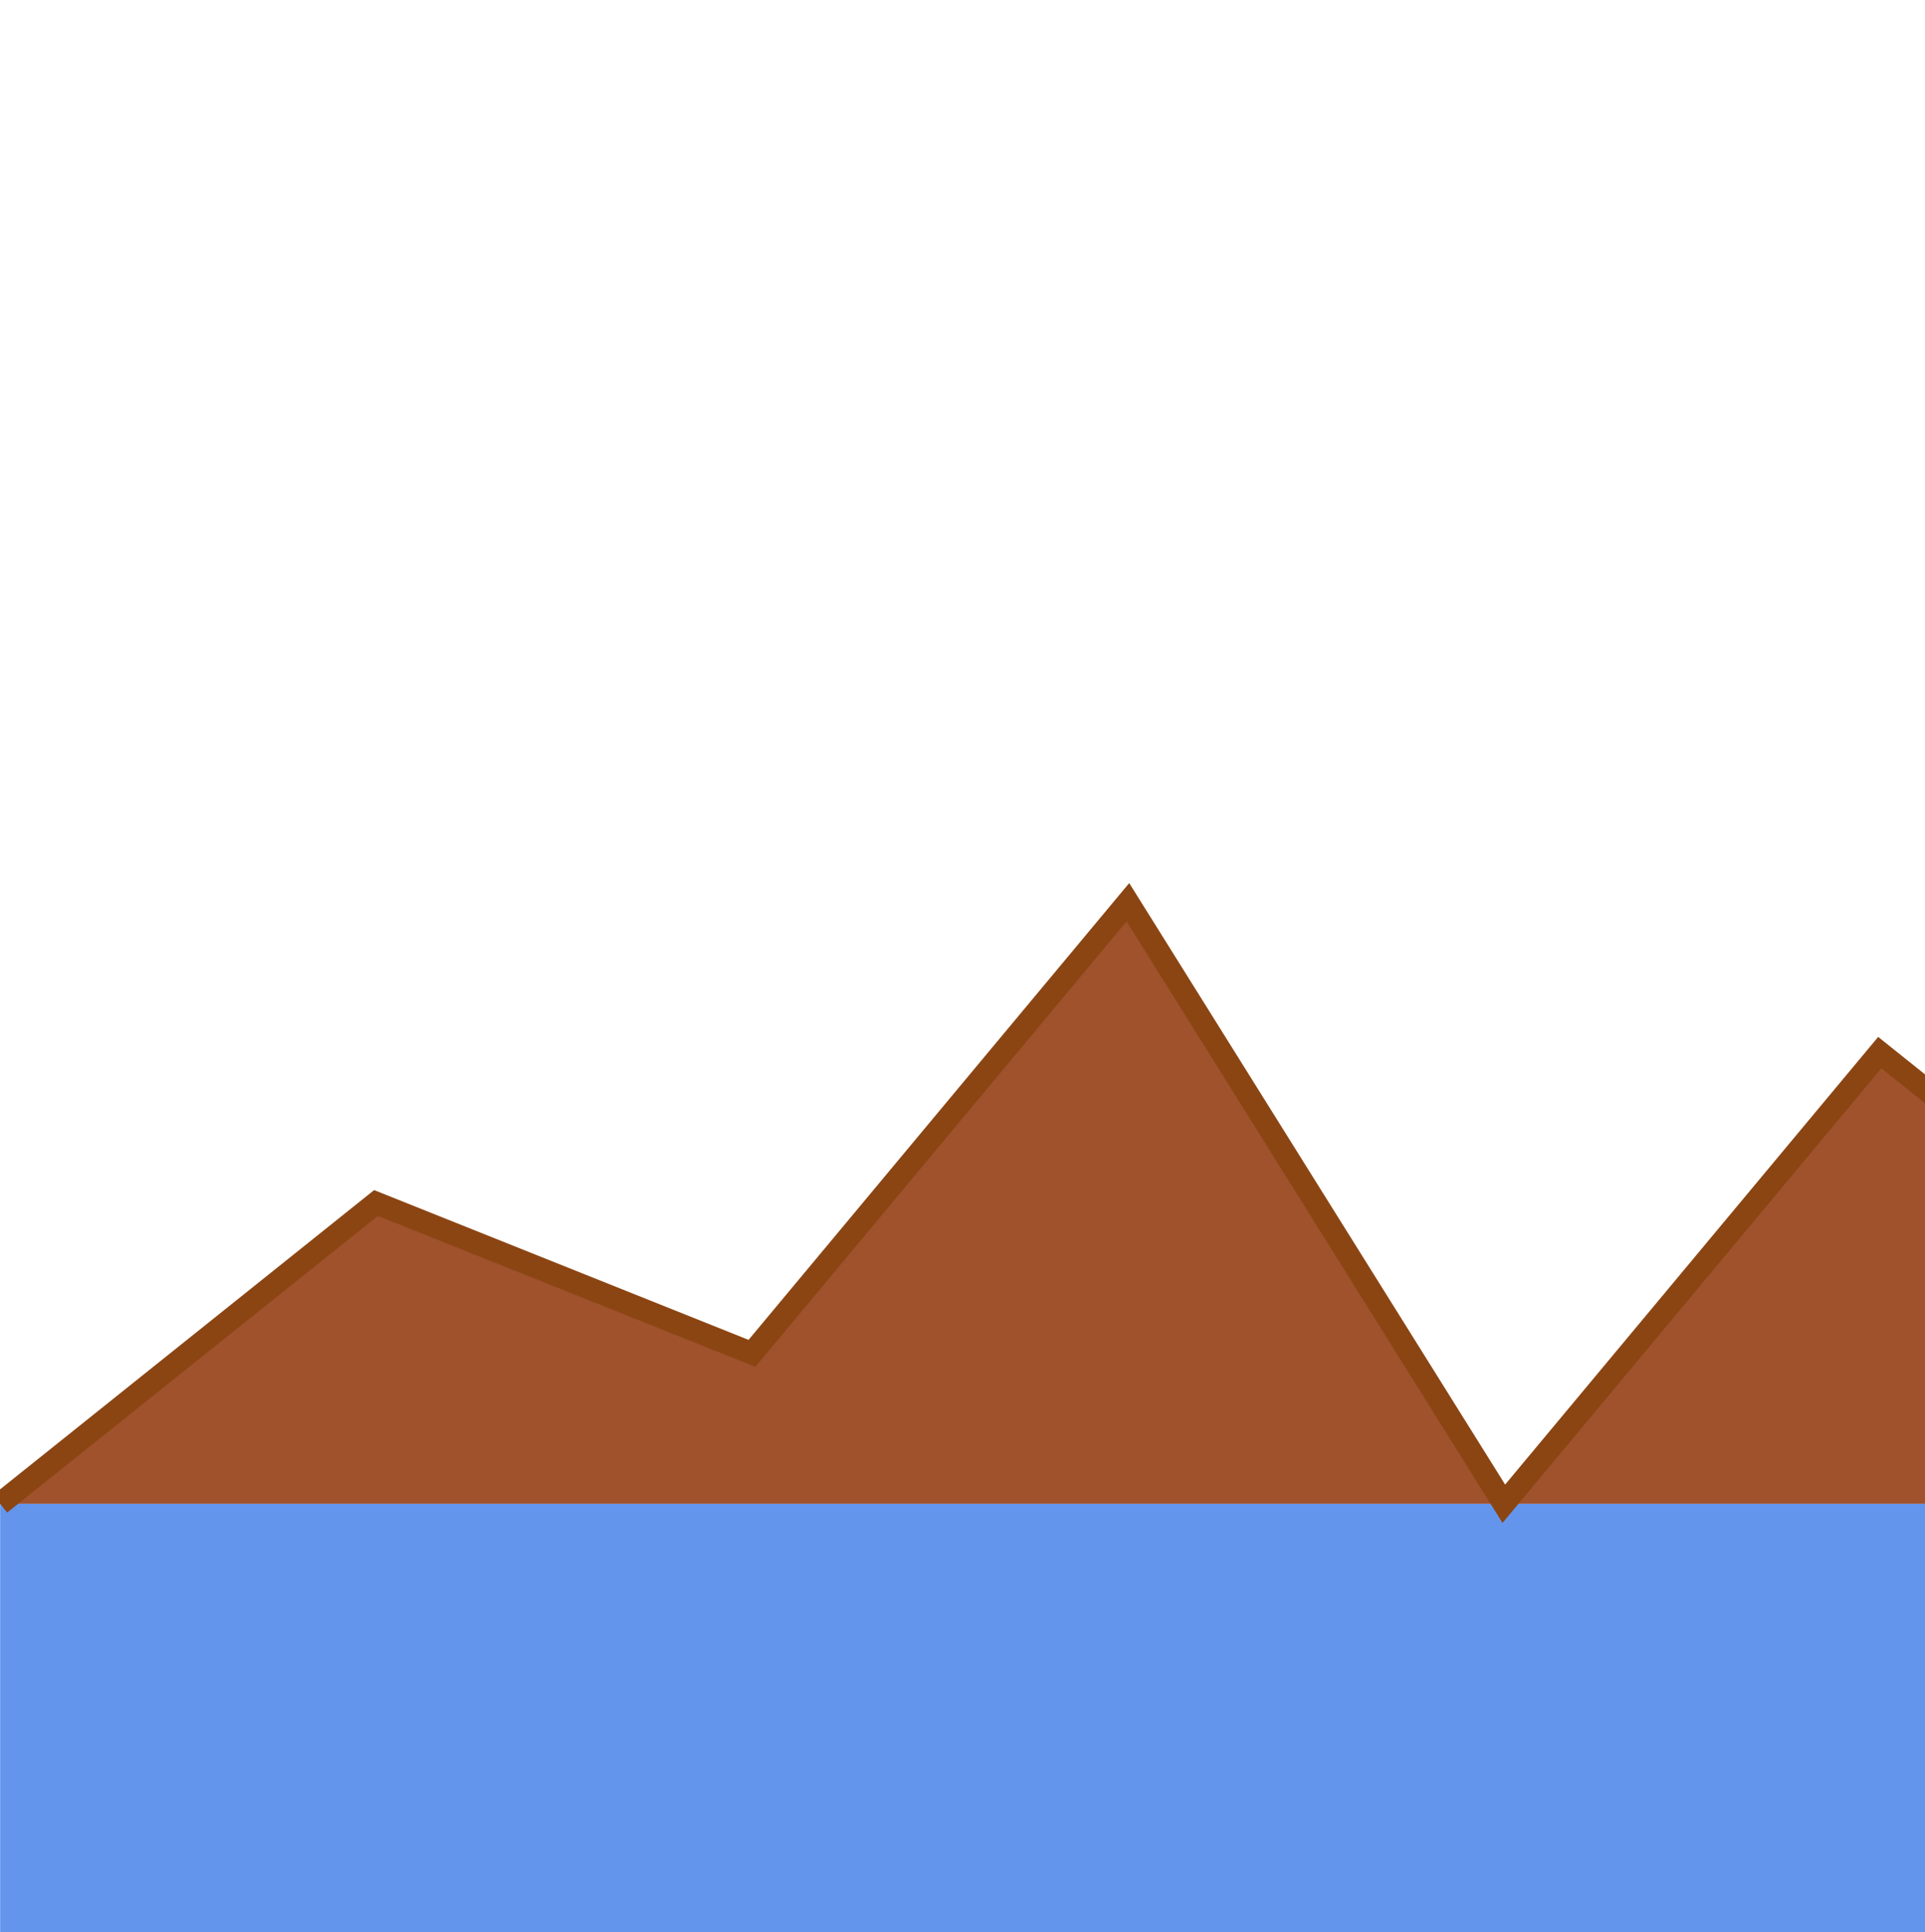
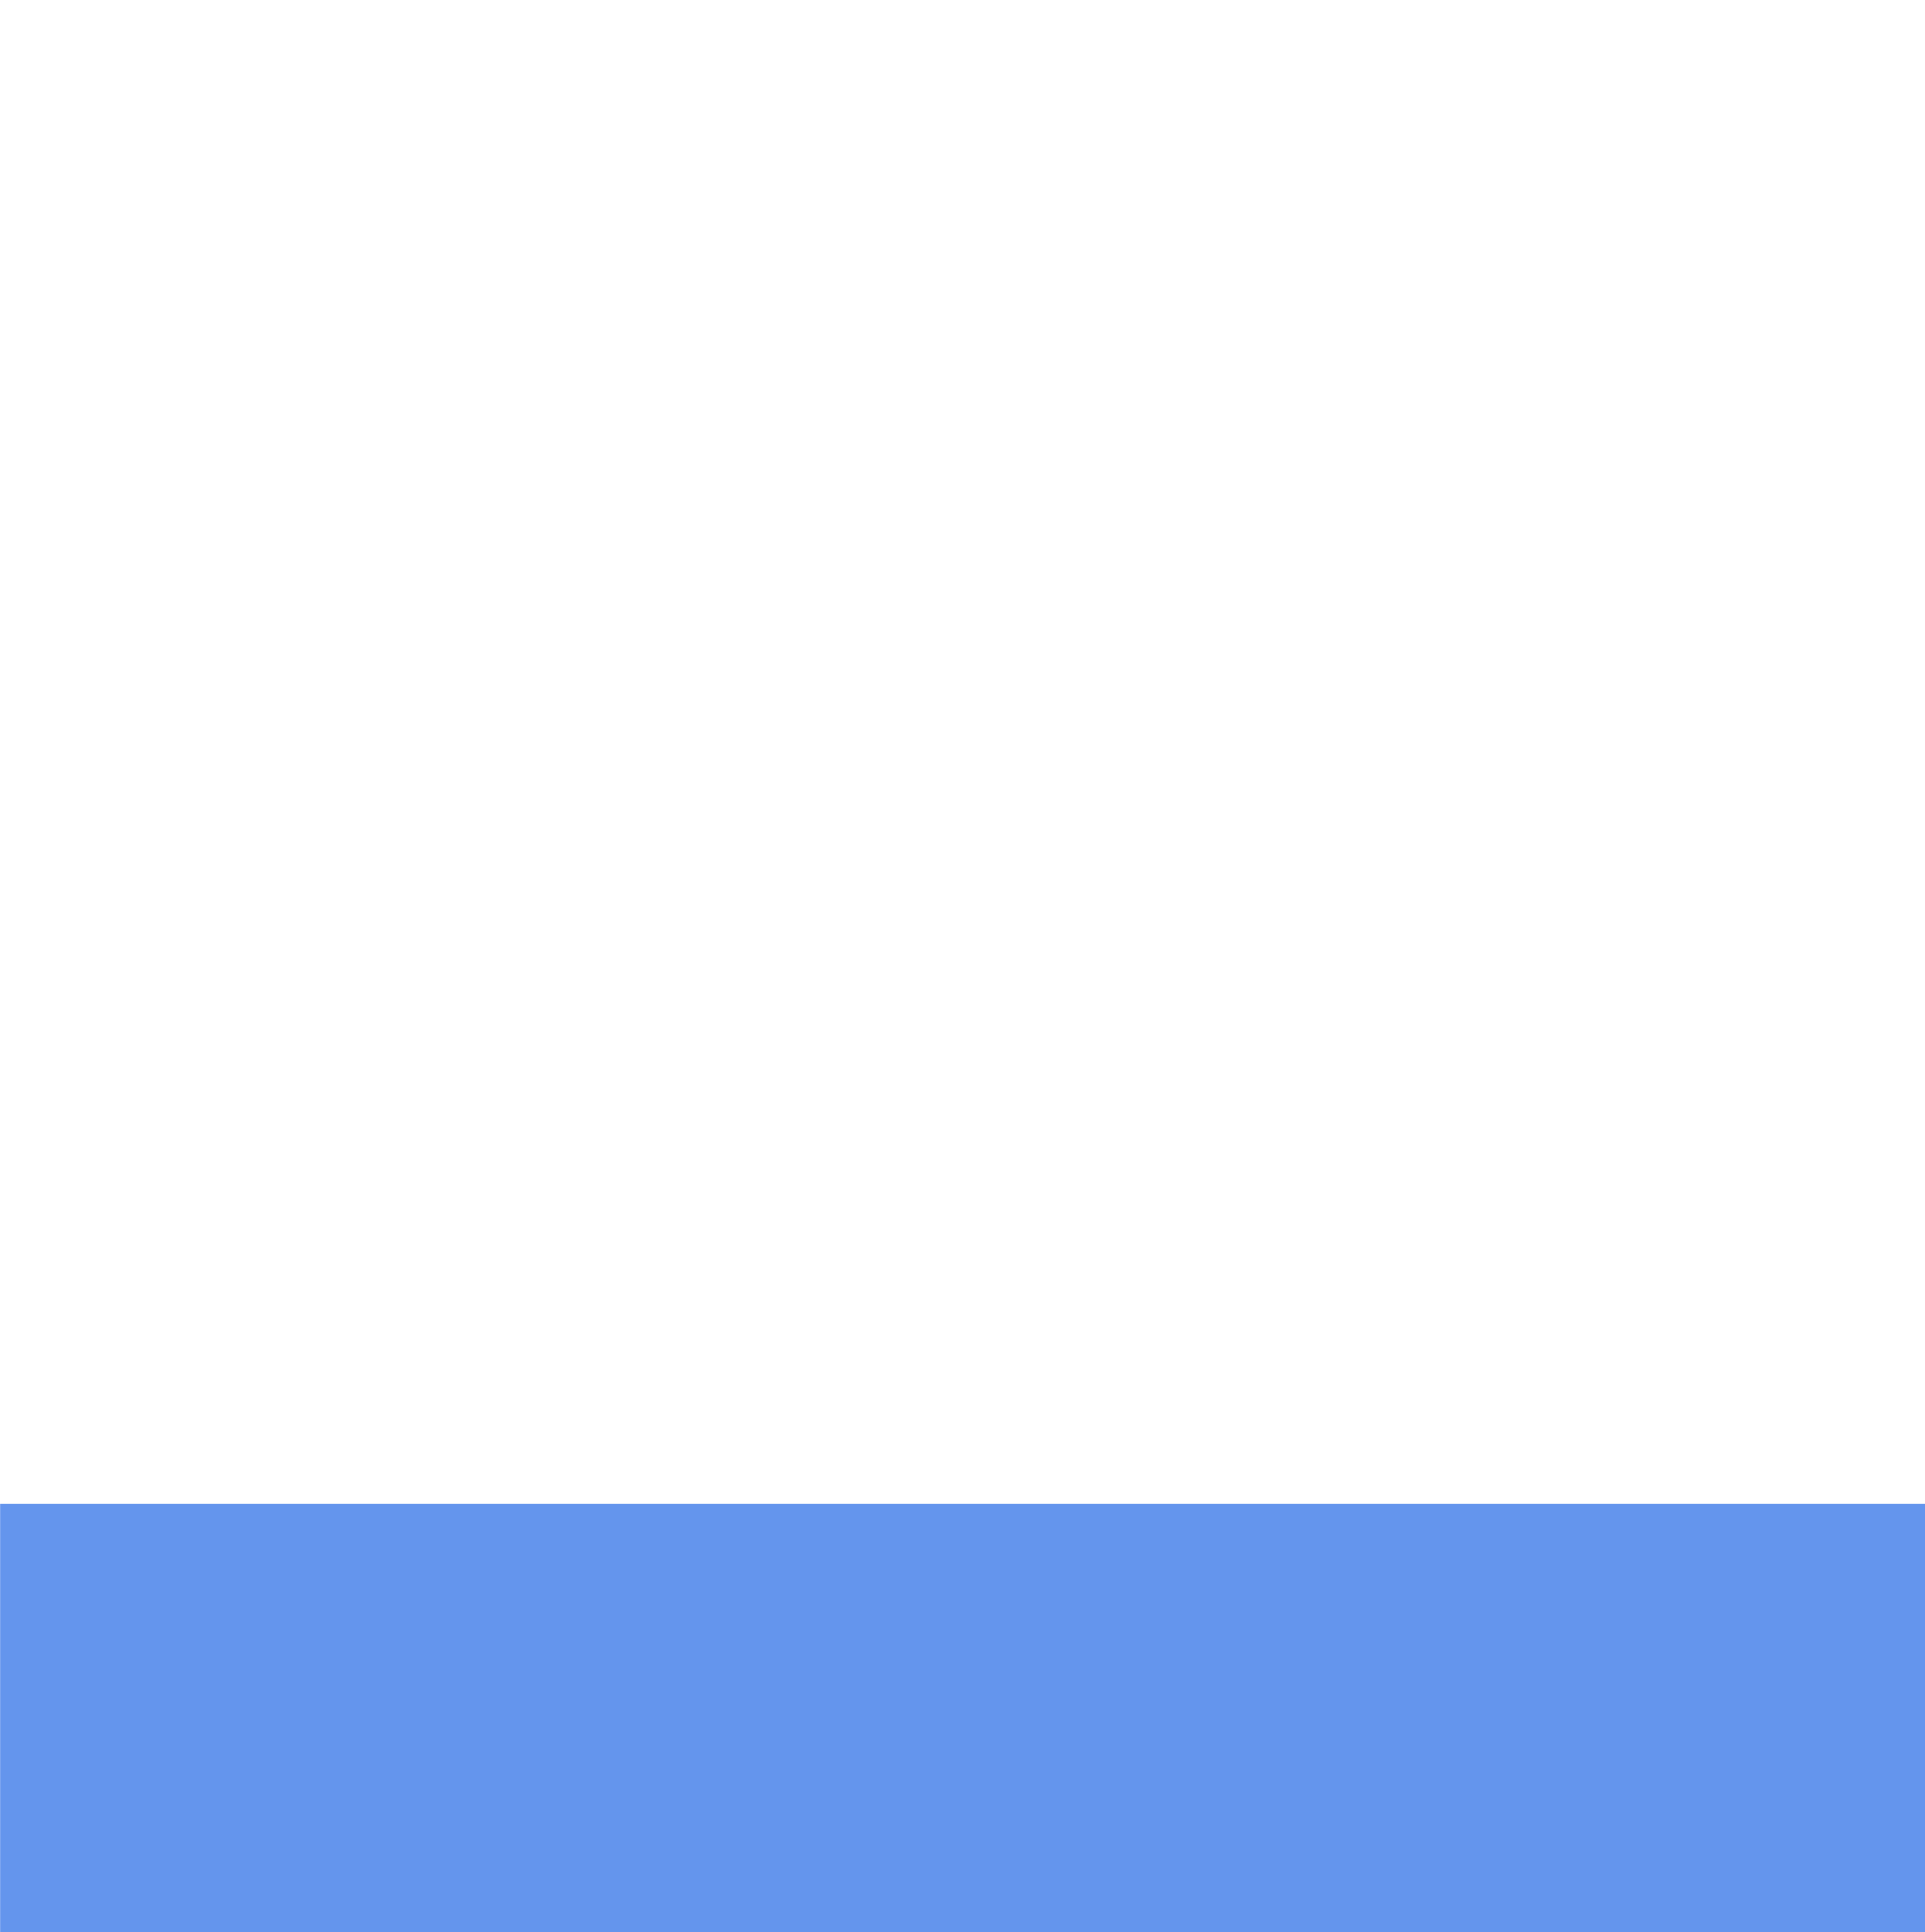
<svg xmlns="http://www.w3.org/2000/svg" aria-hidden="true" role="img" class="iconify iconify--logos" width="31.88" height="32" preserveAspectRatio="xMidYMid meet" viewBox="0 0 256 257">
  <path d="M0 200 L500 200 L500 300 L0 300 Z" fill="#6495ED" />
-   <path d="M0 200 L50 160 L100 180 L150 120 L200 200 L250 140 L300 180 L350 100 L400 160 L450 120 L500 200" stroke="#8B4513" stroke-width="3" fill="#A0522D" />
</svg>